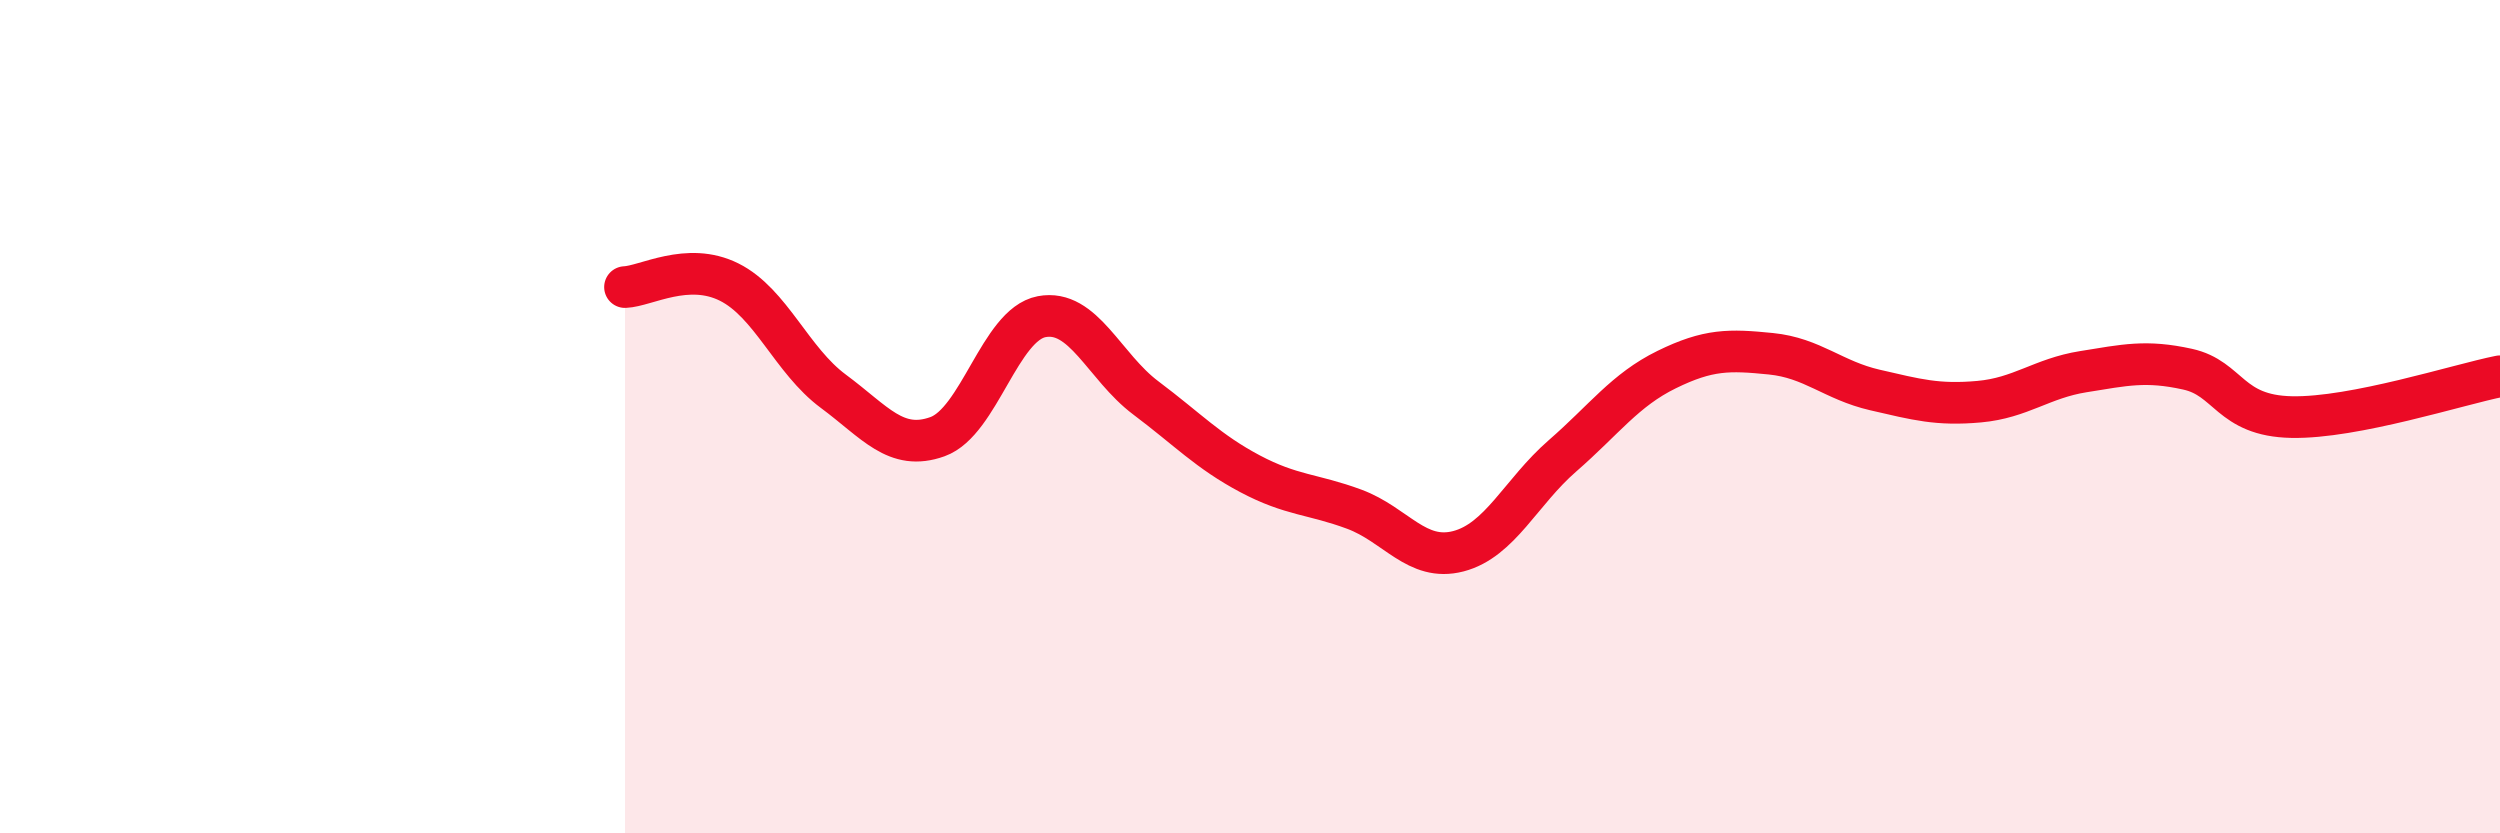
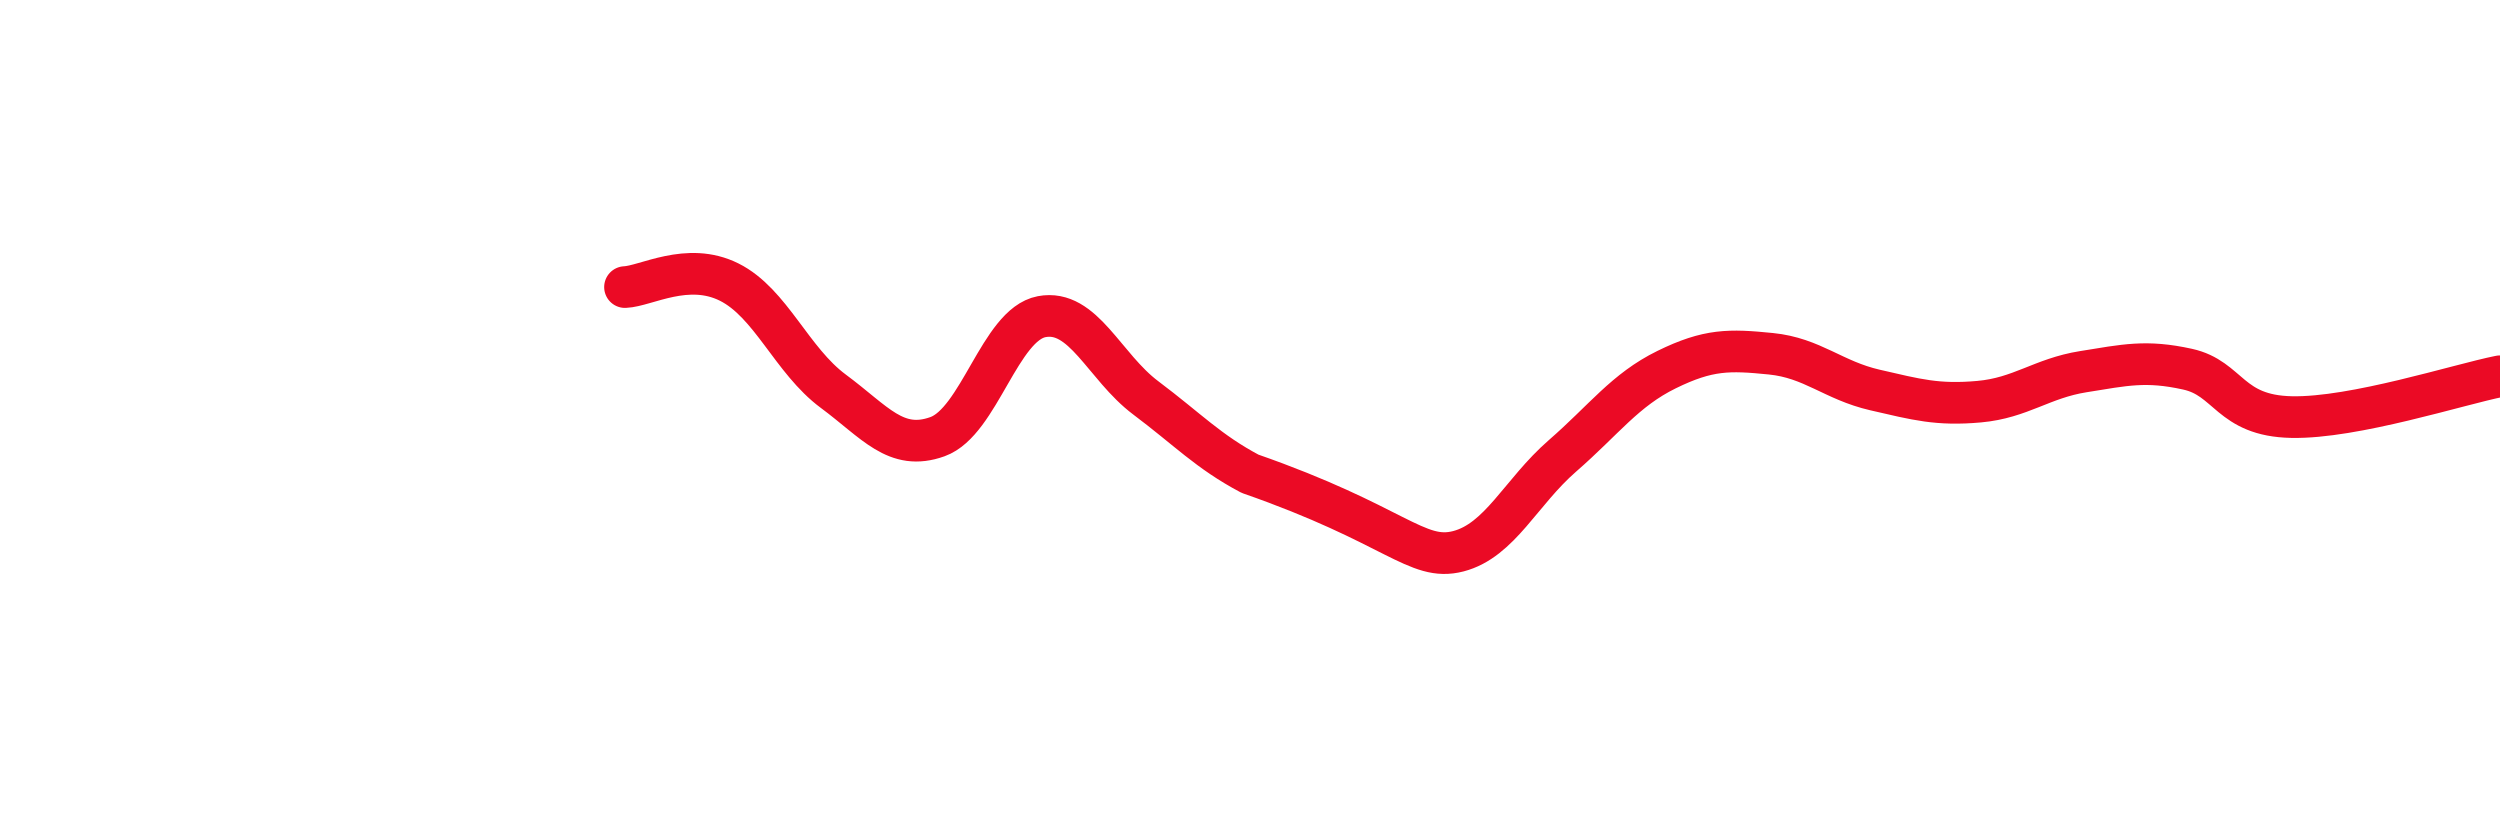
<svg xmlns="http://www.w3.org/2000/svg" width="60" height="20" viewBox="0 0 60 20">
-   <path d="M 15,6.89 C 15.5,6.87 16.5,6.27 17.5,6.77 C 18.5,7.27 19,8.65 20,9.39 C 21,10.13 21.5,10.84 22.5,10.48 C 23.5,10.12 24,7.79 25,7.6 C 26,7.41 26.5,8.8 27.5,9.55 C 28.5,10.3 29,10.84 30,11.37 C 31,11.9 31.5,11.85 32.5,12.22 C 33.5,12.59 34,13.49 35,13.23 C 36,12.97 36.5,11.81 37.5,10.94 C 38.5,10.07 39,9.36 40,8.87 C 41,8.38 41.5,8.39 42.5,8.49 C 43.5,8.59 44,9.13 45,9.36 C 46,9.59 46.5,9.73 47.5,9.64 C 48.5,9.55 49,9.08 50,8.92 C 51,8.76 51.5,8.64 52.5,8.86 C 53.5,9.08 53.5,9.98 55,10.01 C 56.5,10.04 59,9.23 60,9.03L60 20L15 20Z" fill="#EB0A25" opacity="0.1" stroke-linecap="round" stroke-linejoin="round" />
-   <path d="M 15,6.89 C 15.5,6.87 16.5,6.27 17.5,6.77 C 18.5,7.27 19,8.65 20,9.39 C 21,10.13 21.5,10.84 22.5,10.48 C 23.5,10.12 24,7.79 25,7.6 C 26,7.41 26.5,8.8 27.5,9.55 C 28.5,10.3 29,10.84 30,11.37 C 31,11.9 31.5,11.85 32.5,12.22 C 33.5,12.59 34,13.49 35,13.23 C 36,12.97 36.5,11.81 37.5,10.94 C 38.5,10.07 39,9.36 40,8.87 C 41,8.38 41.5,8.39 42.5,8.49 C 43.5,8.59 44,9.13 45,9.36 C 46,9.59 46.5,9.73 47.5,9.64 C 48.5,9.55 49,9.08 50,8.92 C 51,8.76 51.5,8.64 52.5,8.86 C 53.5,9.08 53.5,9.98 55,10.01 C 56.5,10.04 59,9.23 60,9.03" stroke="#EB0A25" stroke-width="1" fill="none" stroke-linecap="round" stroke-linejoin="round" />
+   <path d="M 15,6.89 C 15.5,6.87 16.5,6.27 17.5,6.77 C 18.5,7.27 19,8.65 20,9.39 C 21,10.13 21.5,10.84 22.5,10.48 C 23.5,10.12 24,7.79 25,7.6 C 26,7.41 26.5,8.8 27.5,9.55 C 28.5,10.3 29,10.84 30,11.37 C 33.5,12.59 34,13.49 35,13.23 C 36,12.97 36.5,11.81 37.5,10.94 C 38.5,10.07 39,9.36 40,8.87 C 41,8.38 41.5,8.39 42.5,8.49 C 43.5,8.59 44,9.13 45,9.36 C 46,9.59 46.5,9.73 47.5,9.64 C 48.5,9.55 49,9.08 50,8.92 C 51,8.76 51.5,8.64 52.5,8.86 C 53.5,9.08 53.5,9.98 55,10.01 C 56.5,10.04 59,9.23 60,9.03" stroke="#EB0A25" stroke-width="1" fill="none" stroke-linecap="round" stroke-linejoin="round" />
</svg>